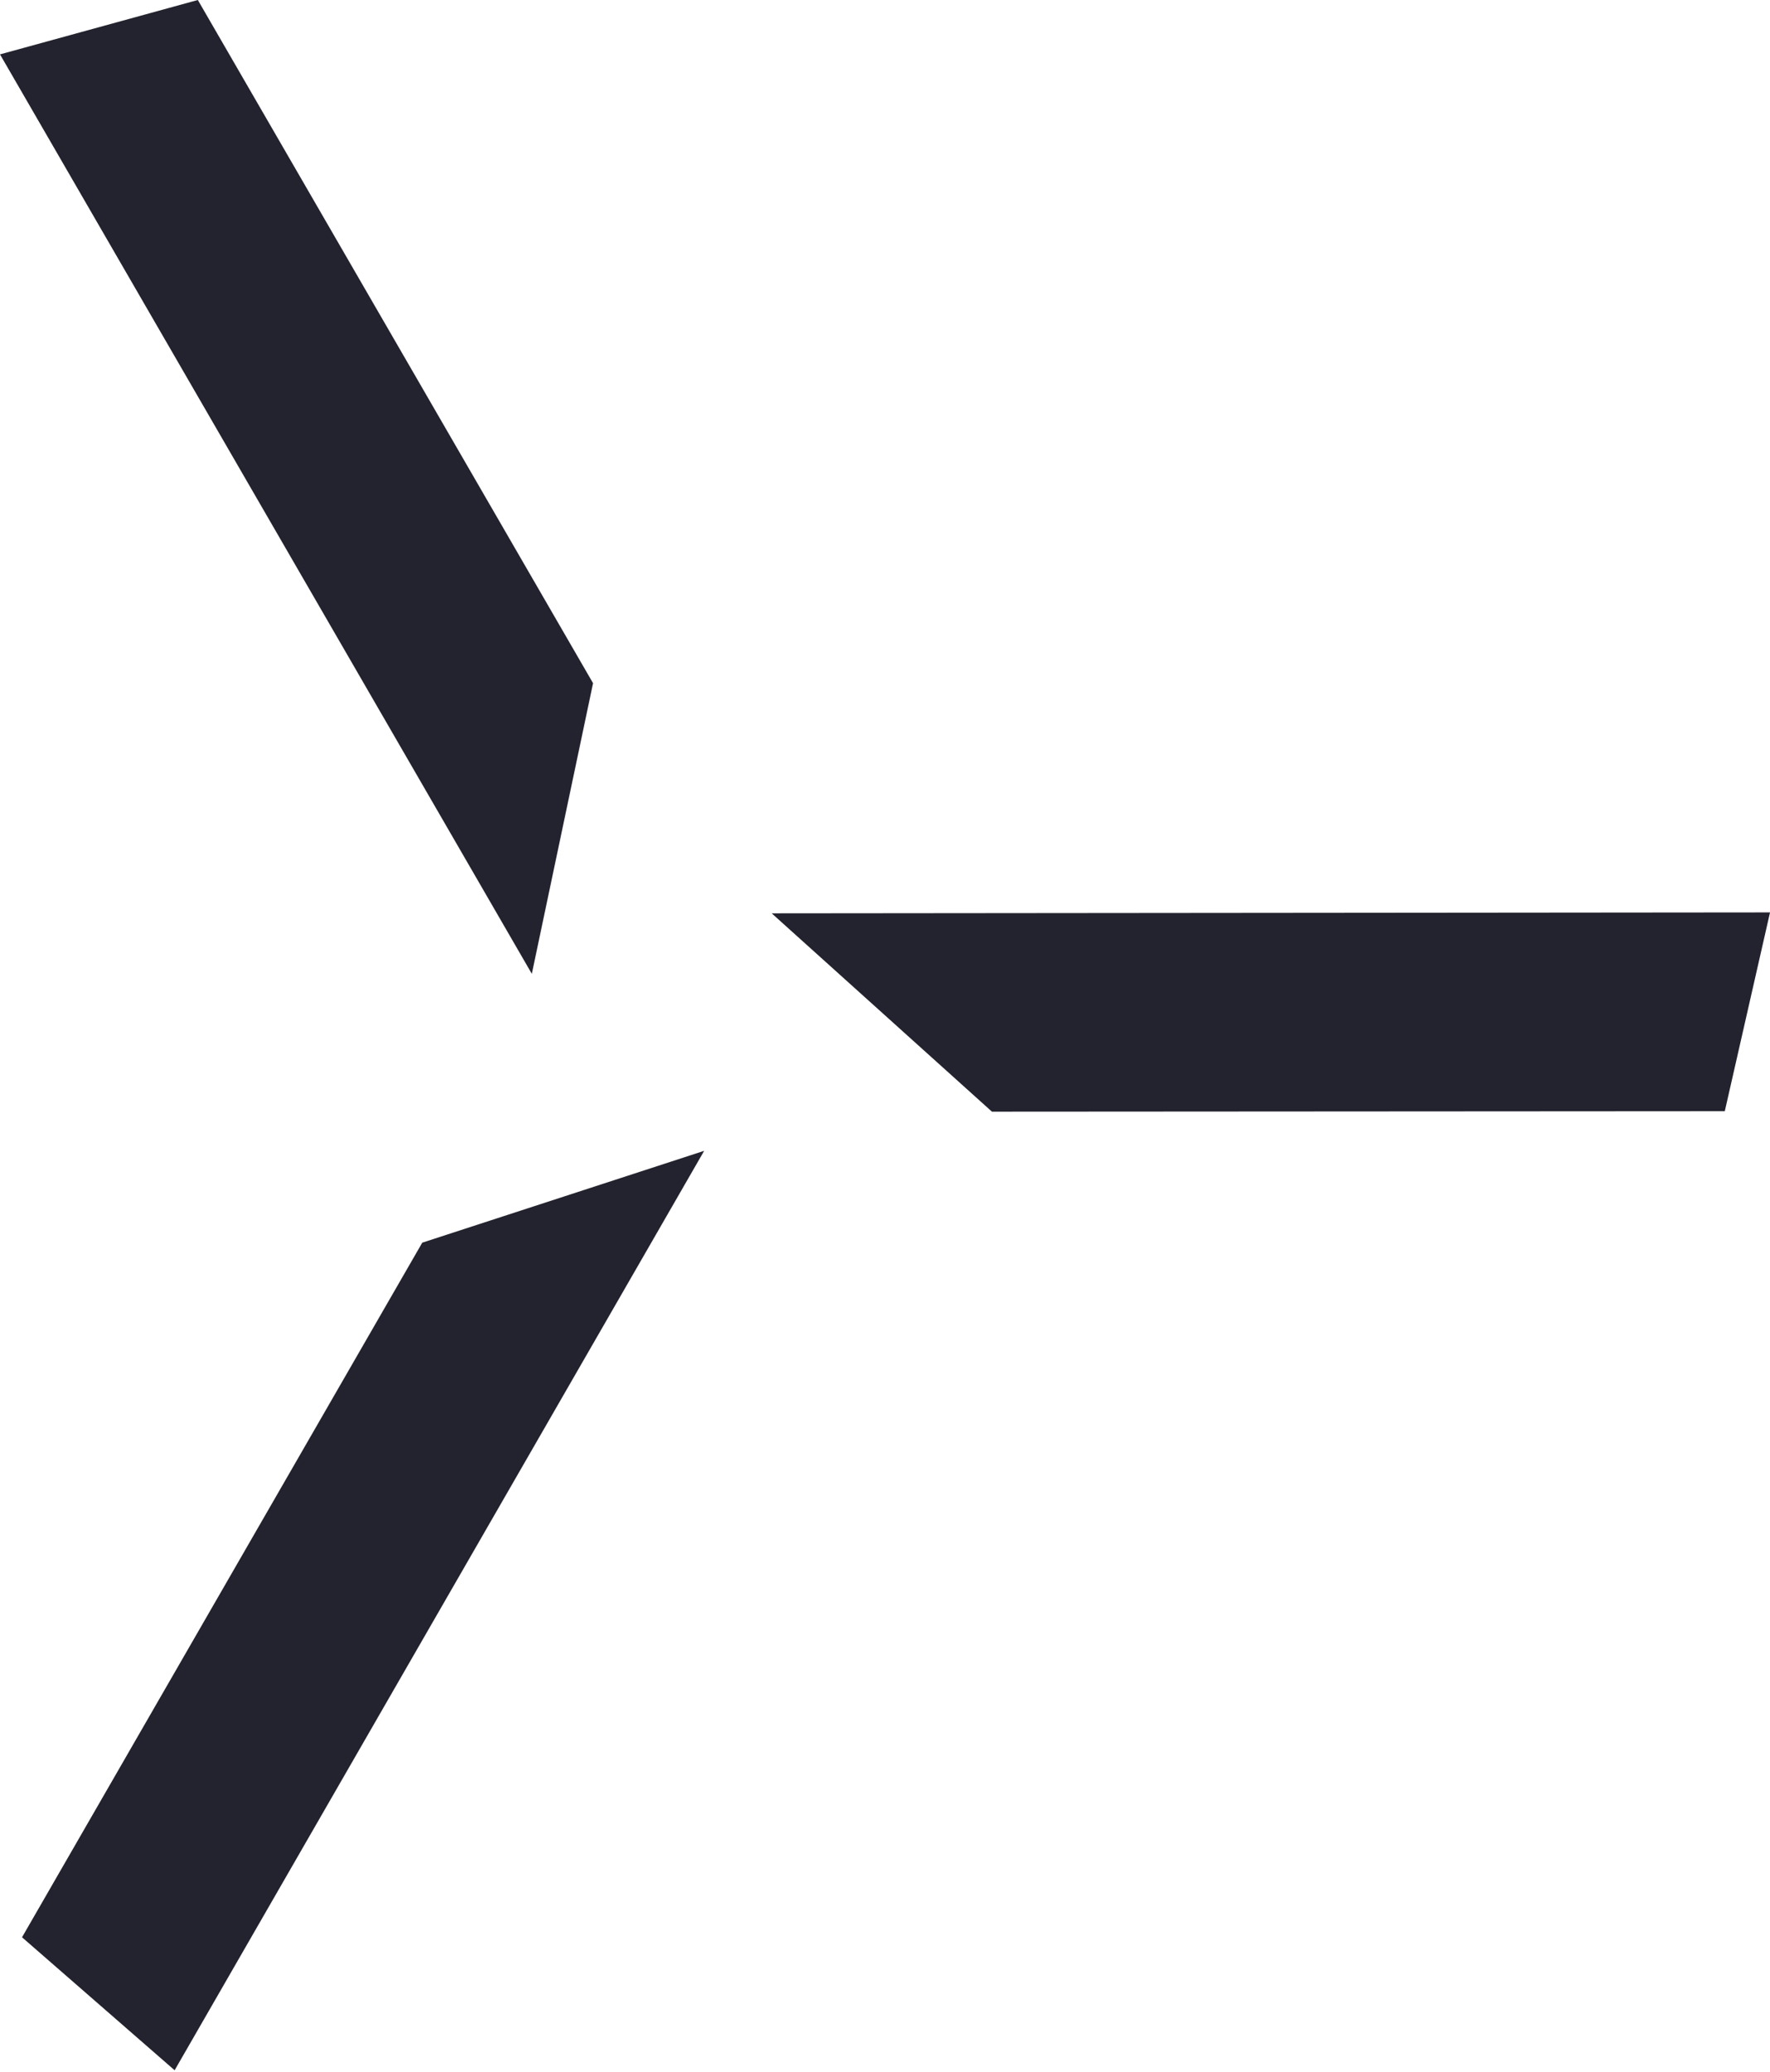
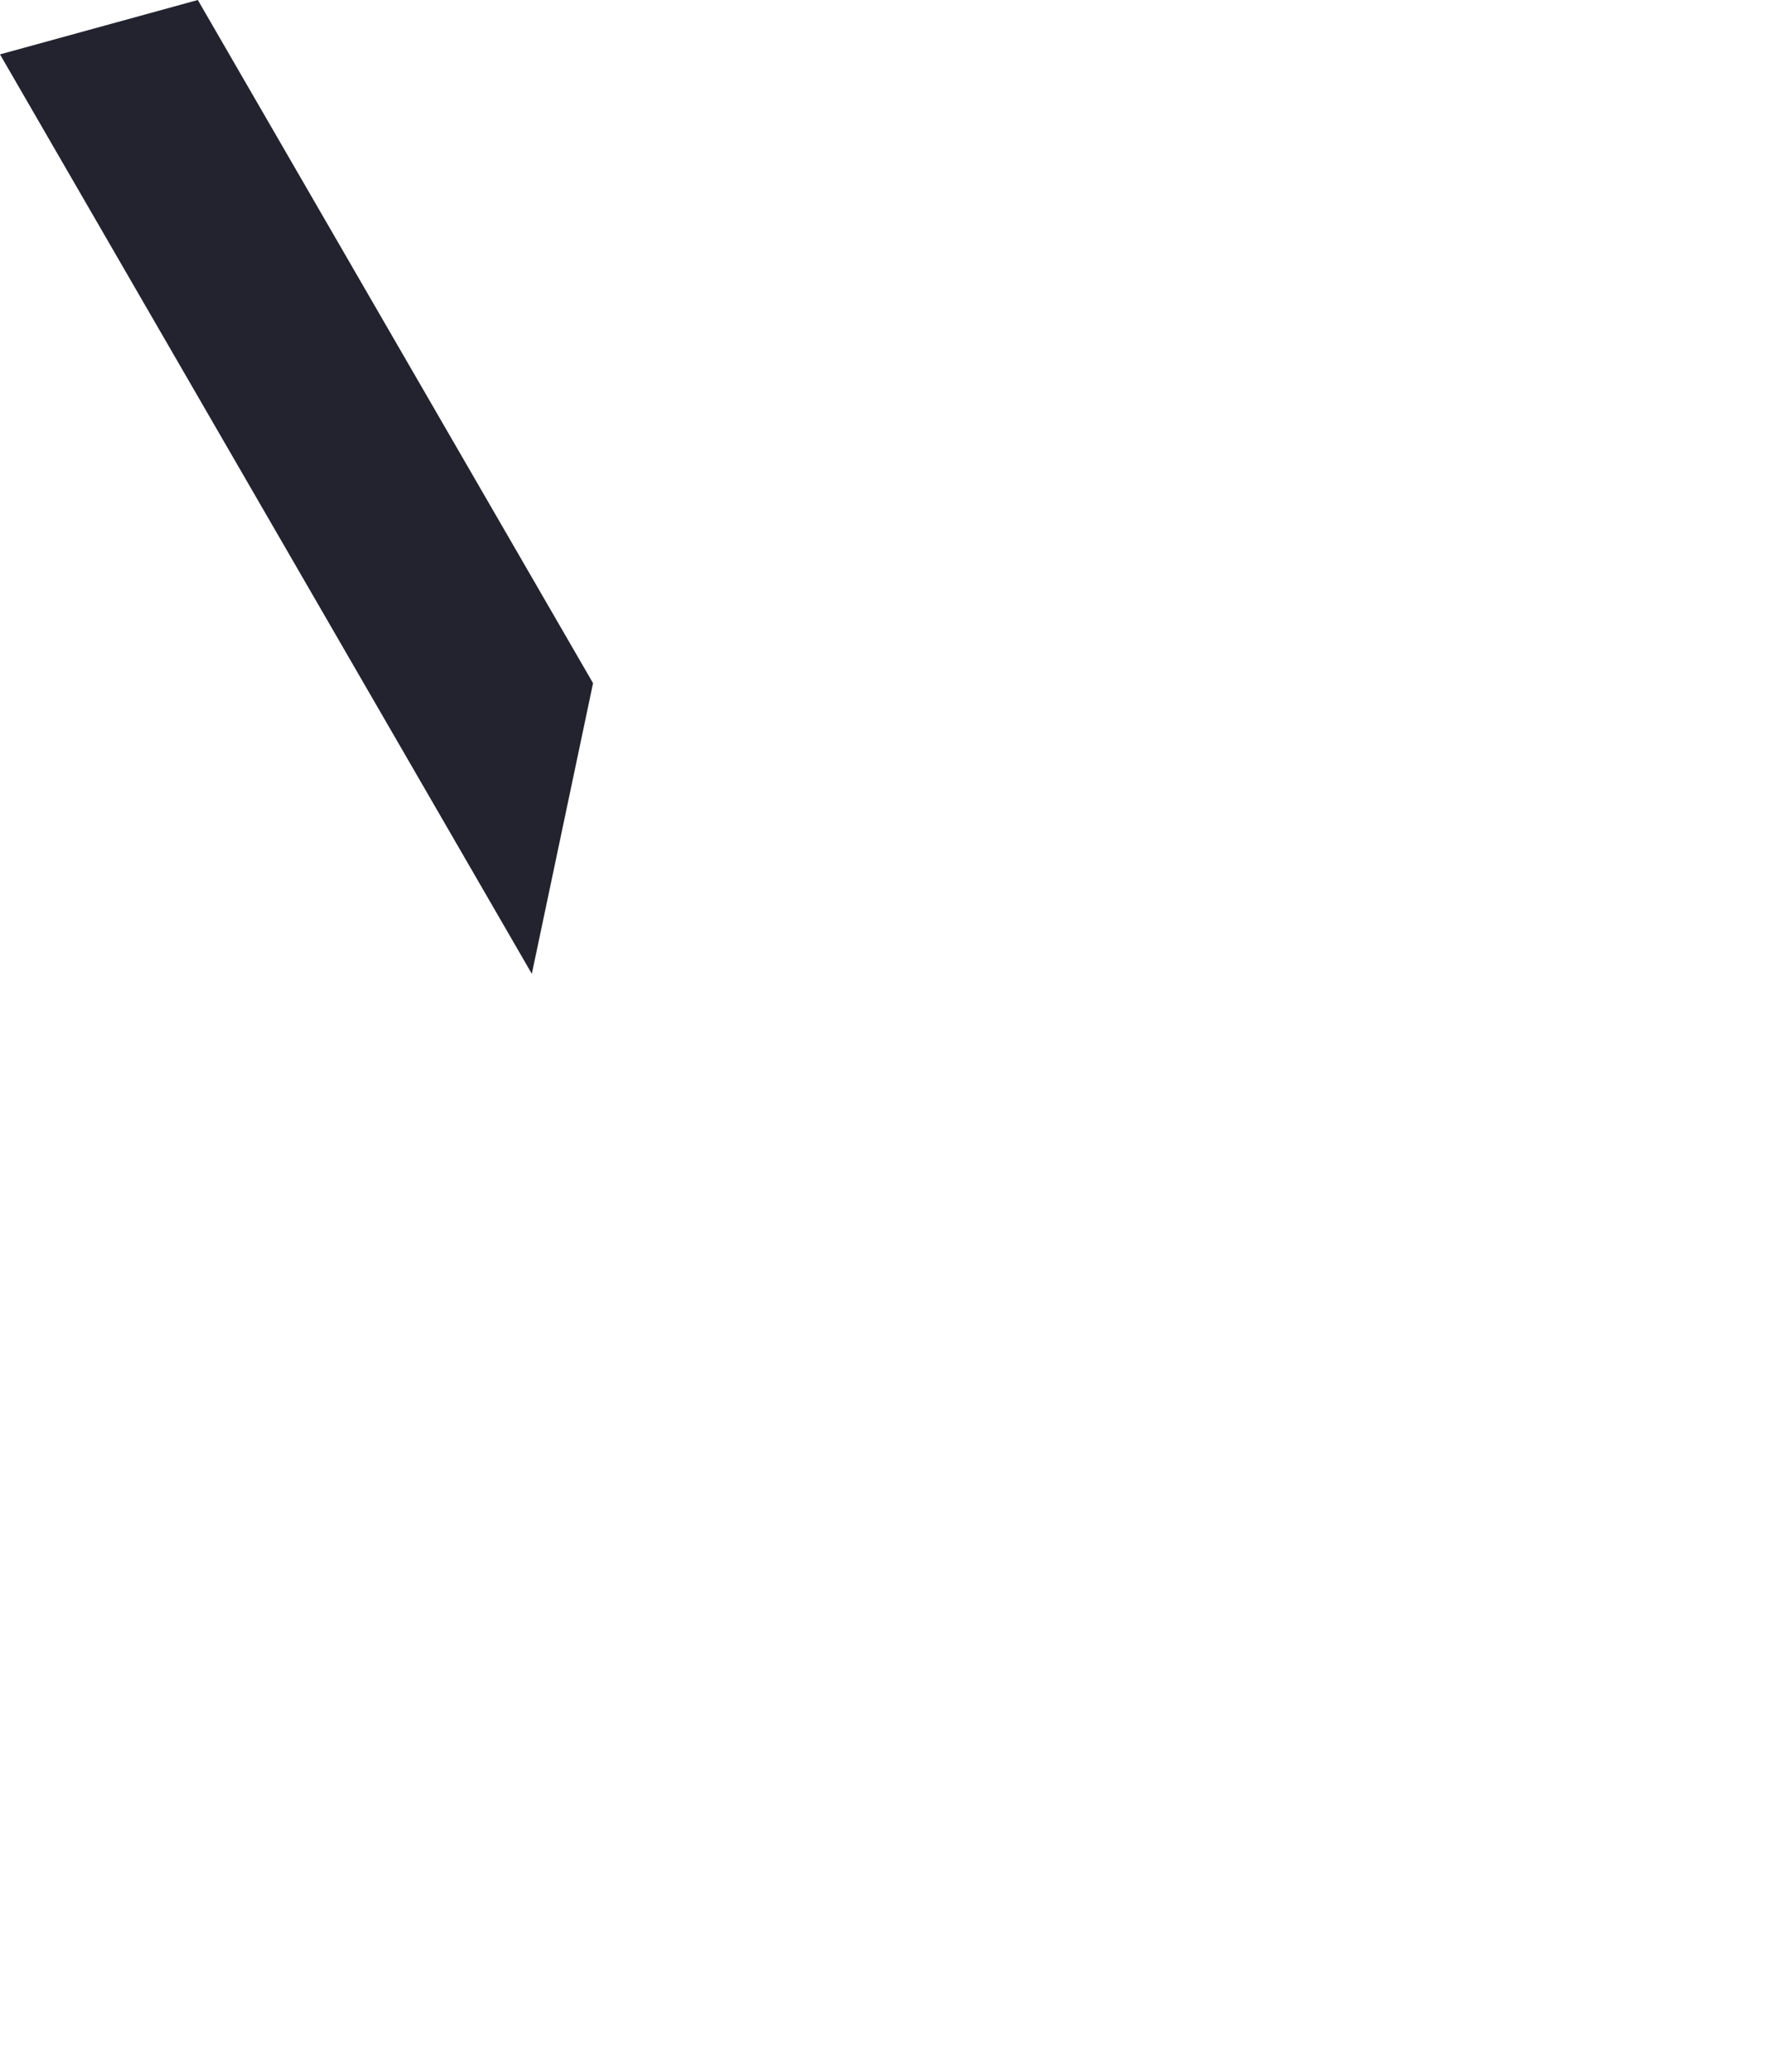
<svg xmlns="http://www.w3.org/2000/svg" width="135" height="158" viewBox="0 0 135 158" fill="none">
-   <path d="M75.656 84.772L131.552 84.737L135.002 69.578L58.859 69.648L75.656 84.772Z" fill="#23232F" />
-   <path d="M1.68 147.731L13.319 157.872L53.708 87.758L32.206 94.762L1.68 147.731Z" fill="#23232F" />
  <path d="M45.233 52.098L15.089 0L0 4.147L40.563 74.261L45.233 52.098Z" fill="#23232F" />
</svg>